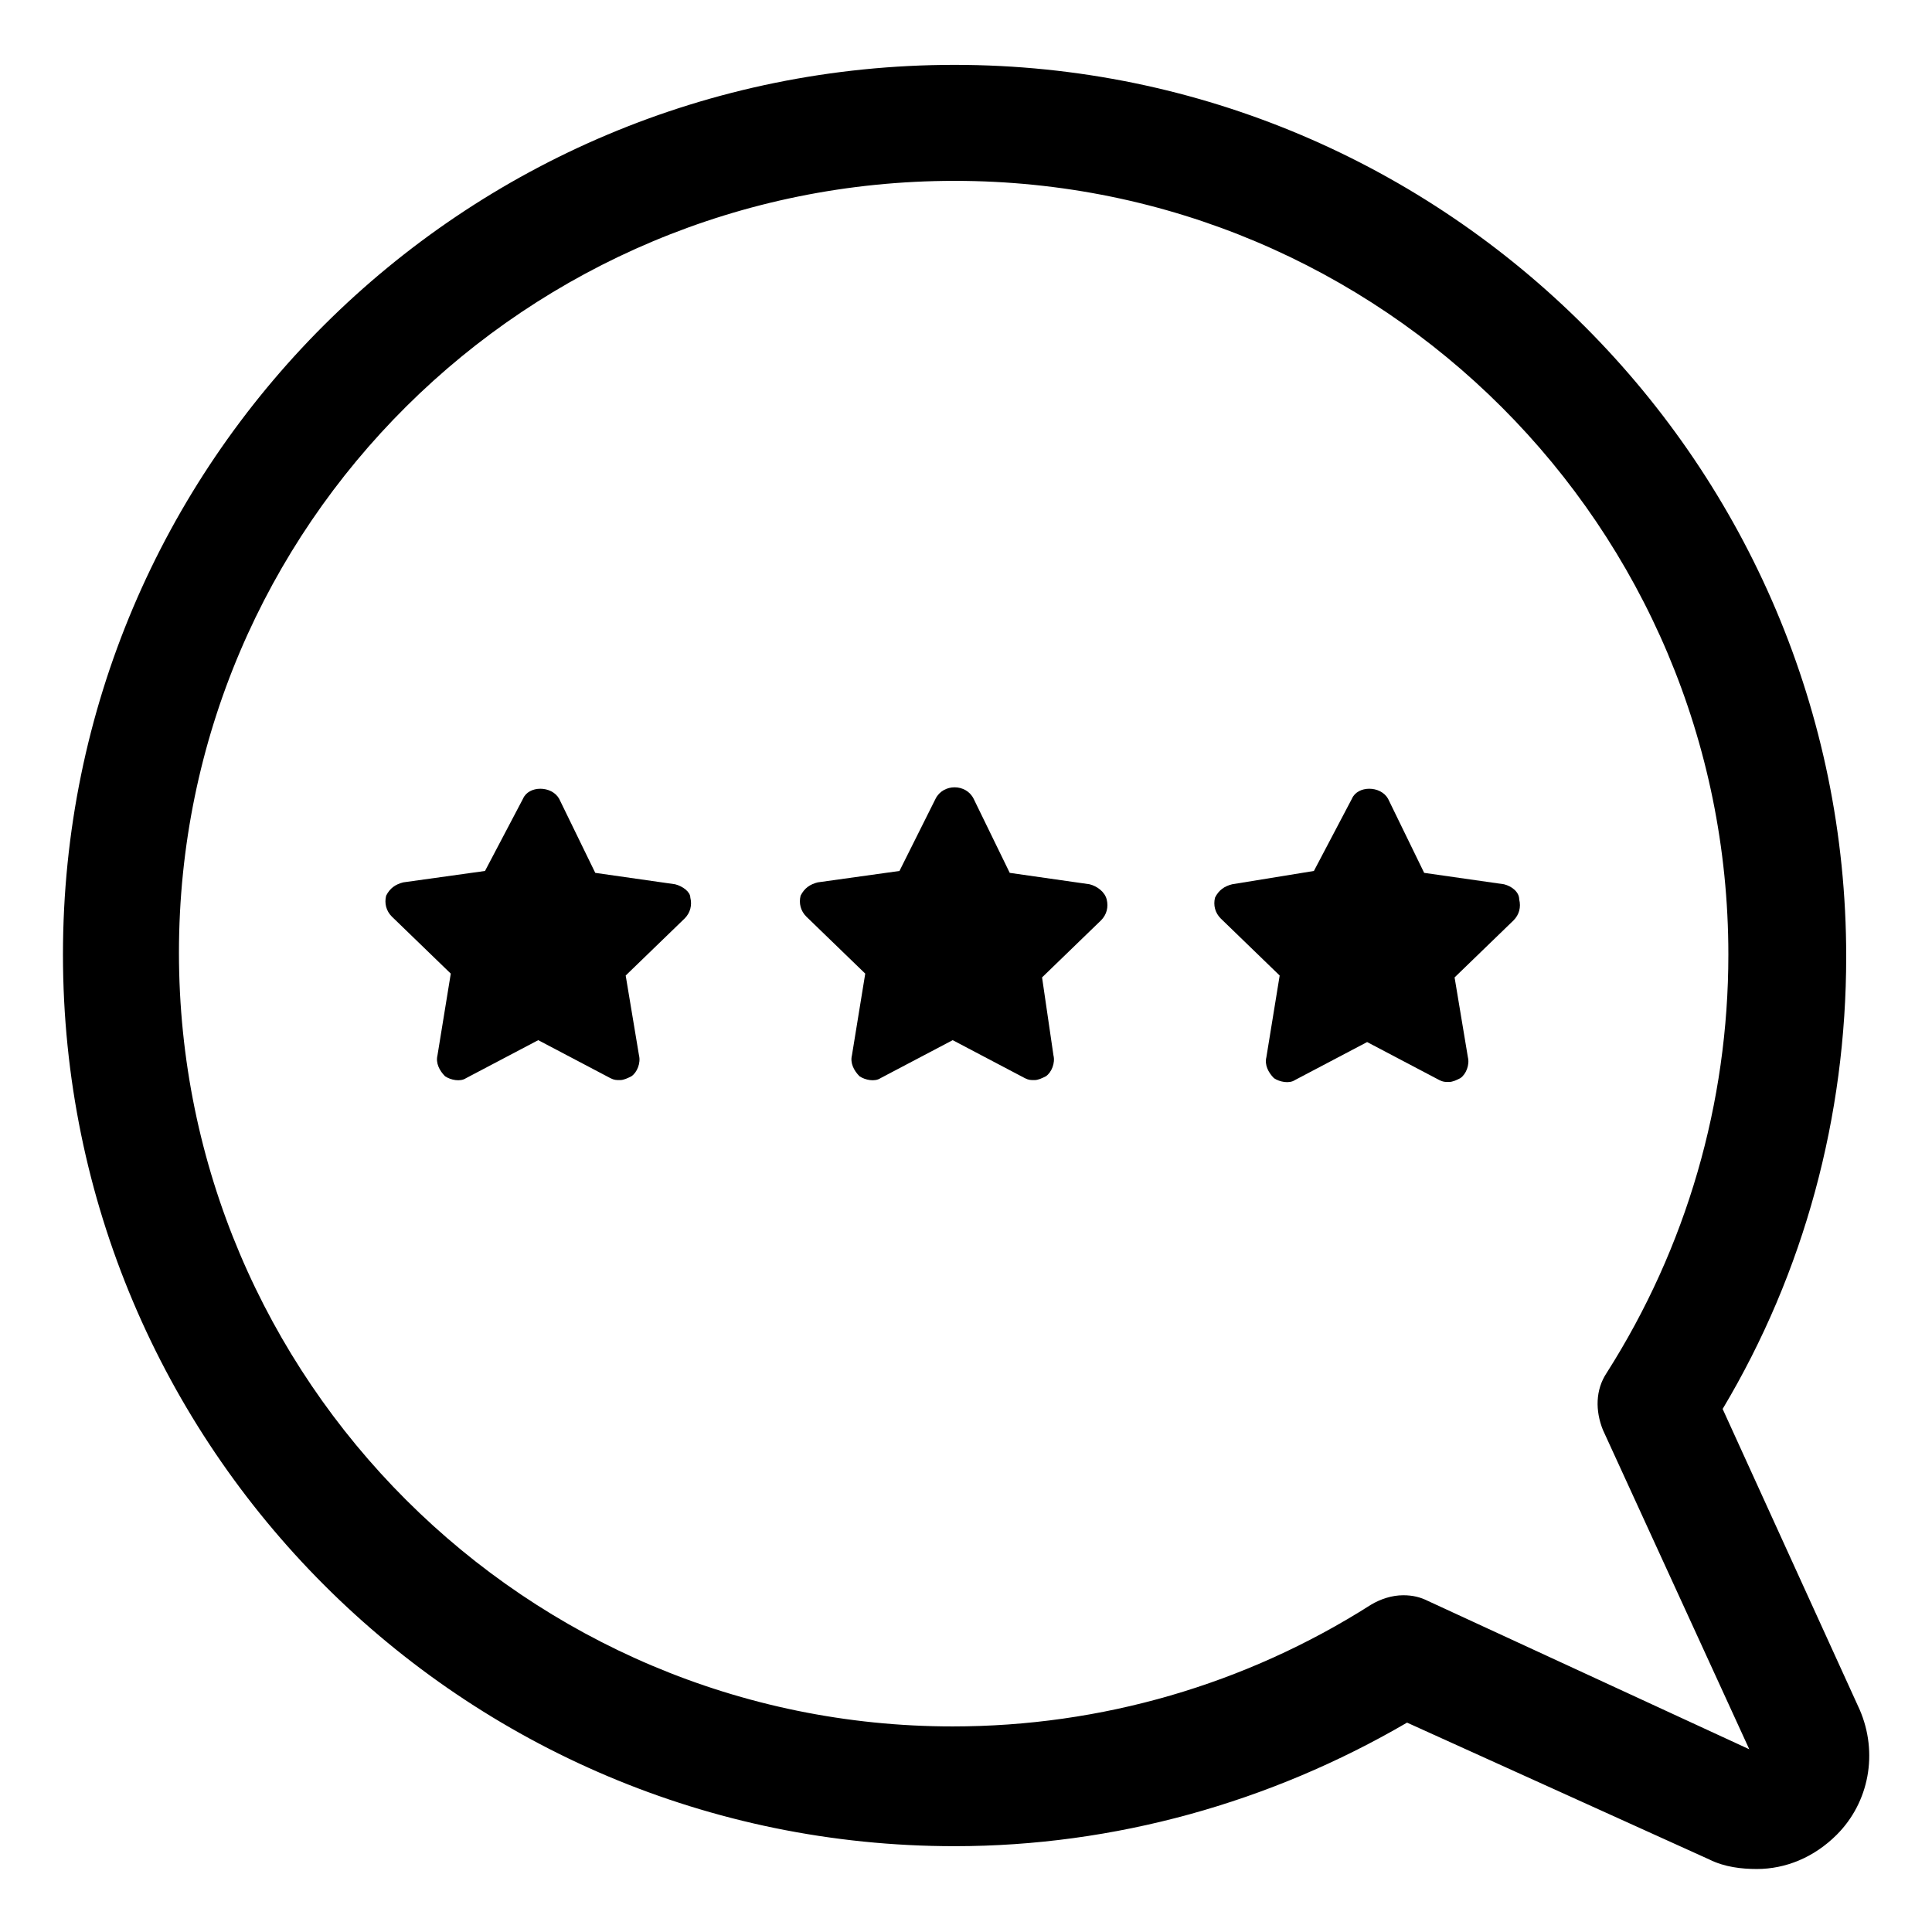
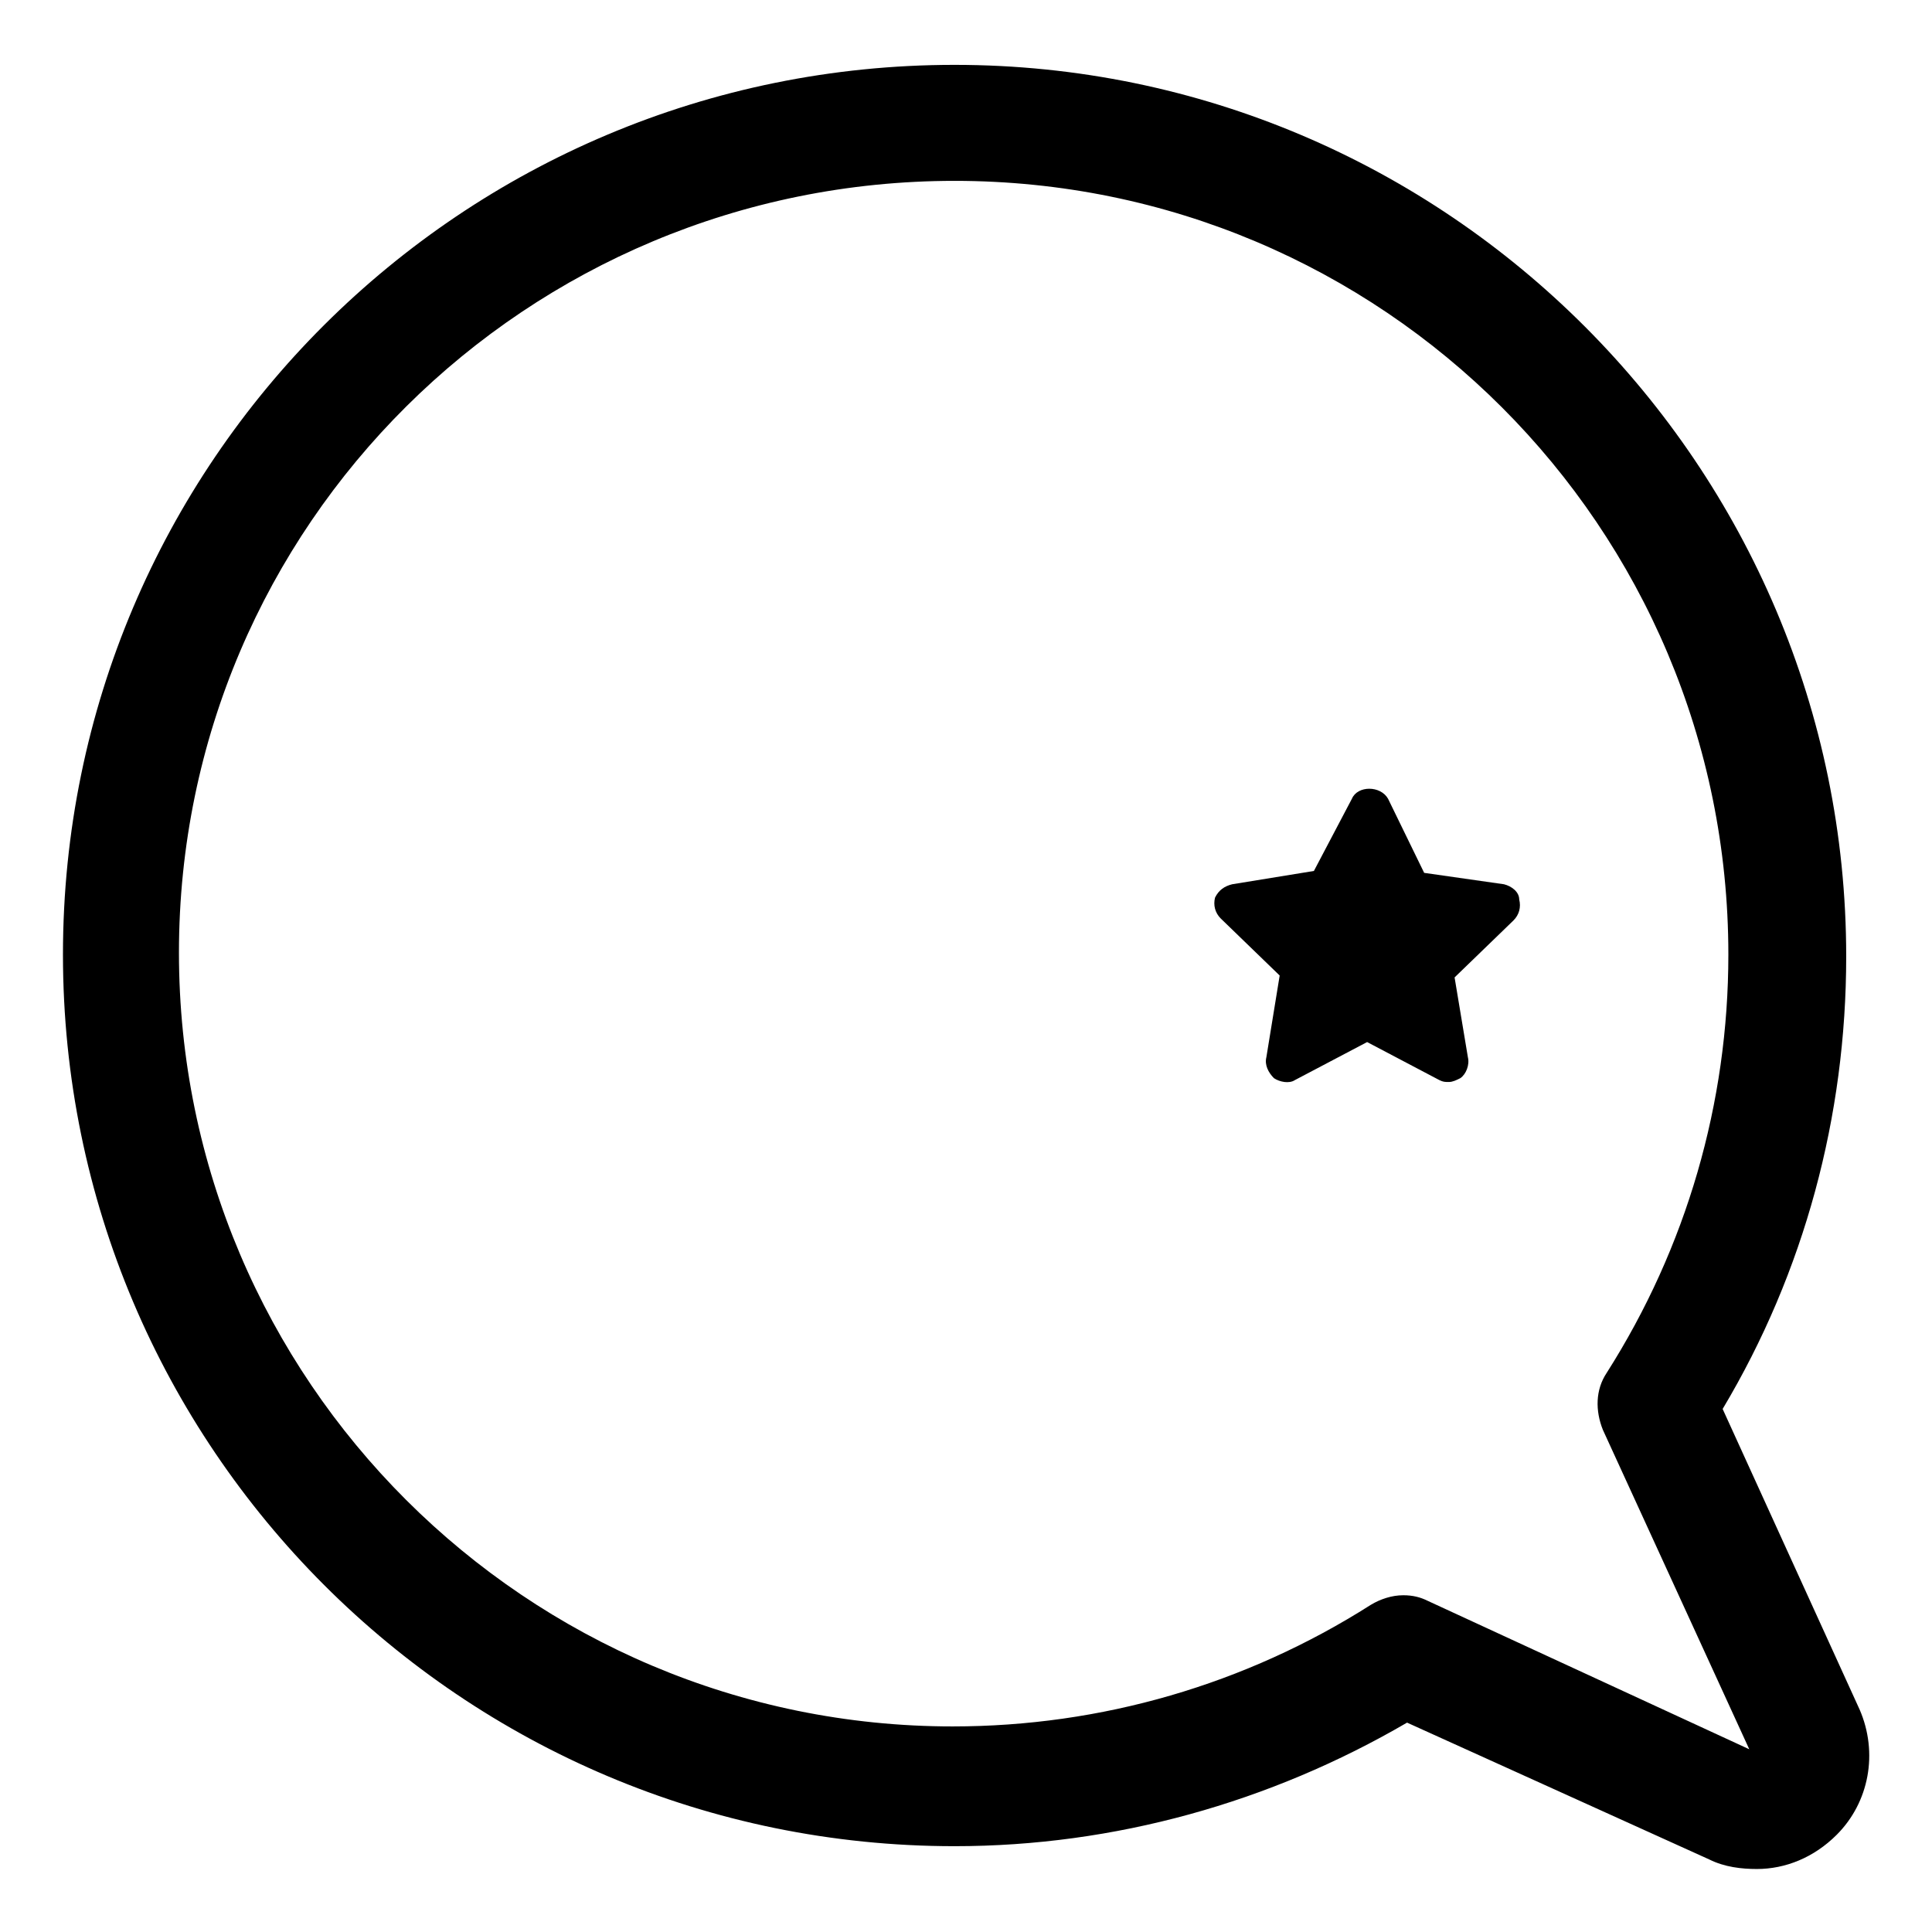
<svg xmlns="http://www.w3.org/2000/svg" fill="#000000" width="800px" height="800px" version="1.1" viewBox="144 144 512 512">
  <g>
    <path d="m636.79 596.99-36.273-79.602c21.664-36.273 32.746-77.586 32.746-119.91 0-129.98-105.8-236.29-236.29-236.29-130.49-0.004-236.29 105.29-236.29 235.78 0 130.49 105.8 236.29 236.29 236.29 42.32 0 83.633-11.586 119.91-32.746l80.109 36.273c4.031 2.016 8.566 2.519 12.594 2.519 7.559 0 15.113-3.023 21.16-9.07 8.566-8.562 11.086-21.664 6.047-33.25zm-114.36-28.719c-2.016-1.008-4.031-1.512-6.551-1.512-3.023 0-6.047 1.008-8.566 2.519-33.25 21.16-71.539 32.242-110.84 32.242-112.85 0-205.05-91.691-205.05-205.05 0.004-113.36 92.199-204.54 205.56-204.54 113.36 0 205.05 91.691 205.05 205.05 0 39.297-11.082 77.586-32.242 110.84-3.023 4.535-3.023 10.078-1.008 15.113l38.793 84.641z" />
    <path d="m542.58 378.34-21.16-3.023-9.574-19.648c-2.016-3.527-8.062-3.527-9.574 0l-10.074 19.145-21.664 3.527c-2.016 0.504-3.527 1.512-4.535 3.527-0.504 2.016 0 4.031 1.512 5.543l15.617 15.113-3.527 21.664c-0.504 2.016 0.504 4.031 2.016 5.543 1.512 1.008 4.031 1.512 5.543 0.504l19.145-10.078 19.145 10.078c1.008 0.504 1.512 0.504 2.519 0.504 1.008 0 2.016-0.504 3.023-1.008 1.512-1.008 2.519-3.527 2.016-5.543l-3.527-21.16 15.617-15.113c1.512-1.512 2.016-3.527 1.512-5.543 0-2.016-2.012-3.527-4.027-4.031z" />
-     <path d="m432.75 378.34-21.16-3.023-9.574-19.648c-1.008-2.016-3.023-3.023-5.039-3.023s-4.031 1.008-5.039 3.023l-9.57 19.145-21.664 3.023c-2.016 0.504-3.527 1.512-4.535 3.527-0.504 2.016 0 4.031 1.512 5.543l15.617 15.113-3.527 21.664c-0.504 2.016 0.504 4.031 2.016 5.543 1.512 1.008 4.031 1.512 5.543 0.504l19.145-10.078 19.145 10.078c1.008 0.504 1.512 0.504 2.519 0.504 1.008 0 2.016-0.504 3.023-1.008 1.512-1.008 2.519-3.527 2.016-5.543l-3.019-20.66 15.617-15.113c1.512-1.512 2.016-3.527 1.512-5.543-0.504-2.012-2.519-3.523-4.535-4.027z" />
-     <path d="m322.91 378.34-21.16-3.023-9.574-19.648c-2.016-3.527-8.062-3.527-9.574 0l-10.07 19.145-21.664 3.023c-2.016 0.504-3.527 1.512-4.535 3.527-0.504 2.016 0 4.031 1.512 5.543l15.617 15.113-3.527 21.664c-0.504 2.016 0.504 4.031 2.016 5.543 1.512 1.008 4.031 1.512 5.543 0.504l19.145-10.078 19.145 10.078c1.008 0.504 1.512 0.504 2.519 0.504 1.008 0 2.016-0.504 3.023-1.008 1.512-1.008 2.519-3.527 2.016-5.543l-3.527-21.16 15.617-15.113c1.512-1.512 2.016-3.527 1.512-5.543 0-1.512-2.016-3.023-4.031-3.527z" />
  </g>
</svg>